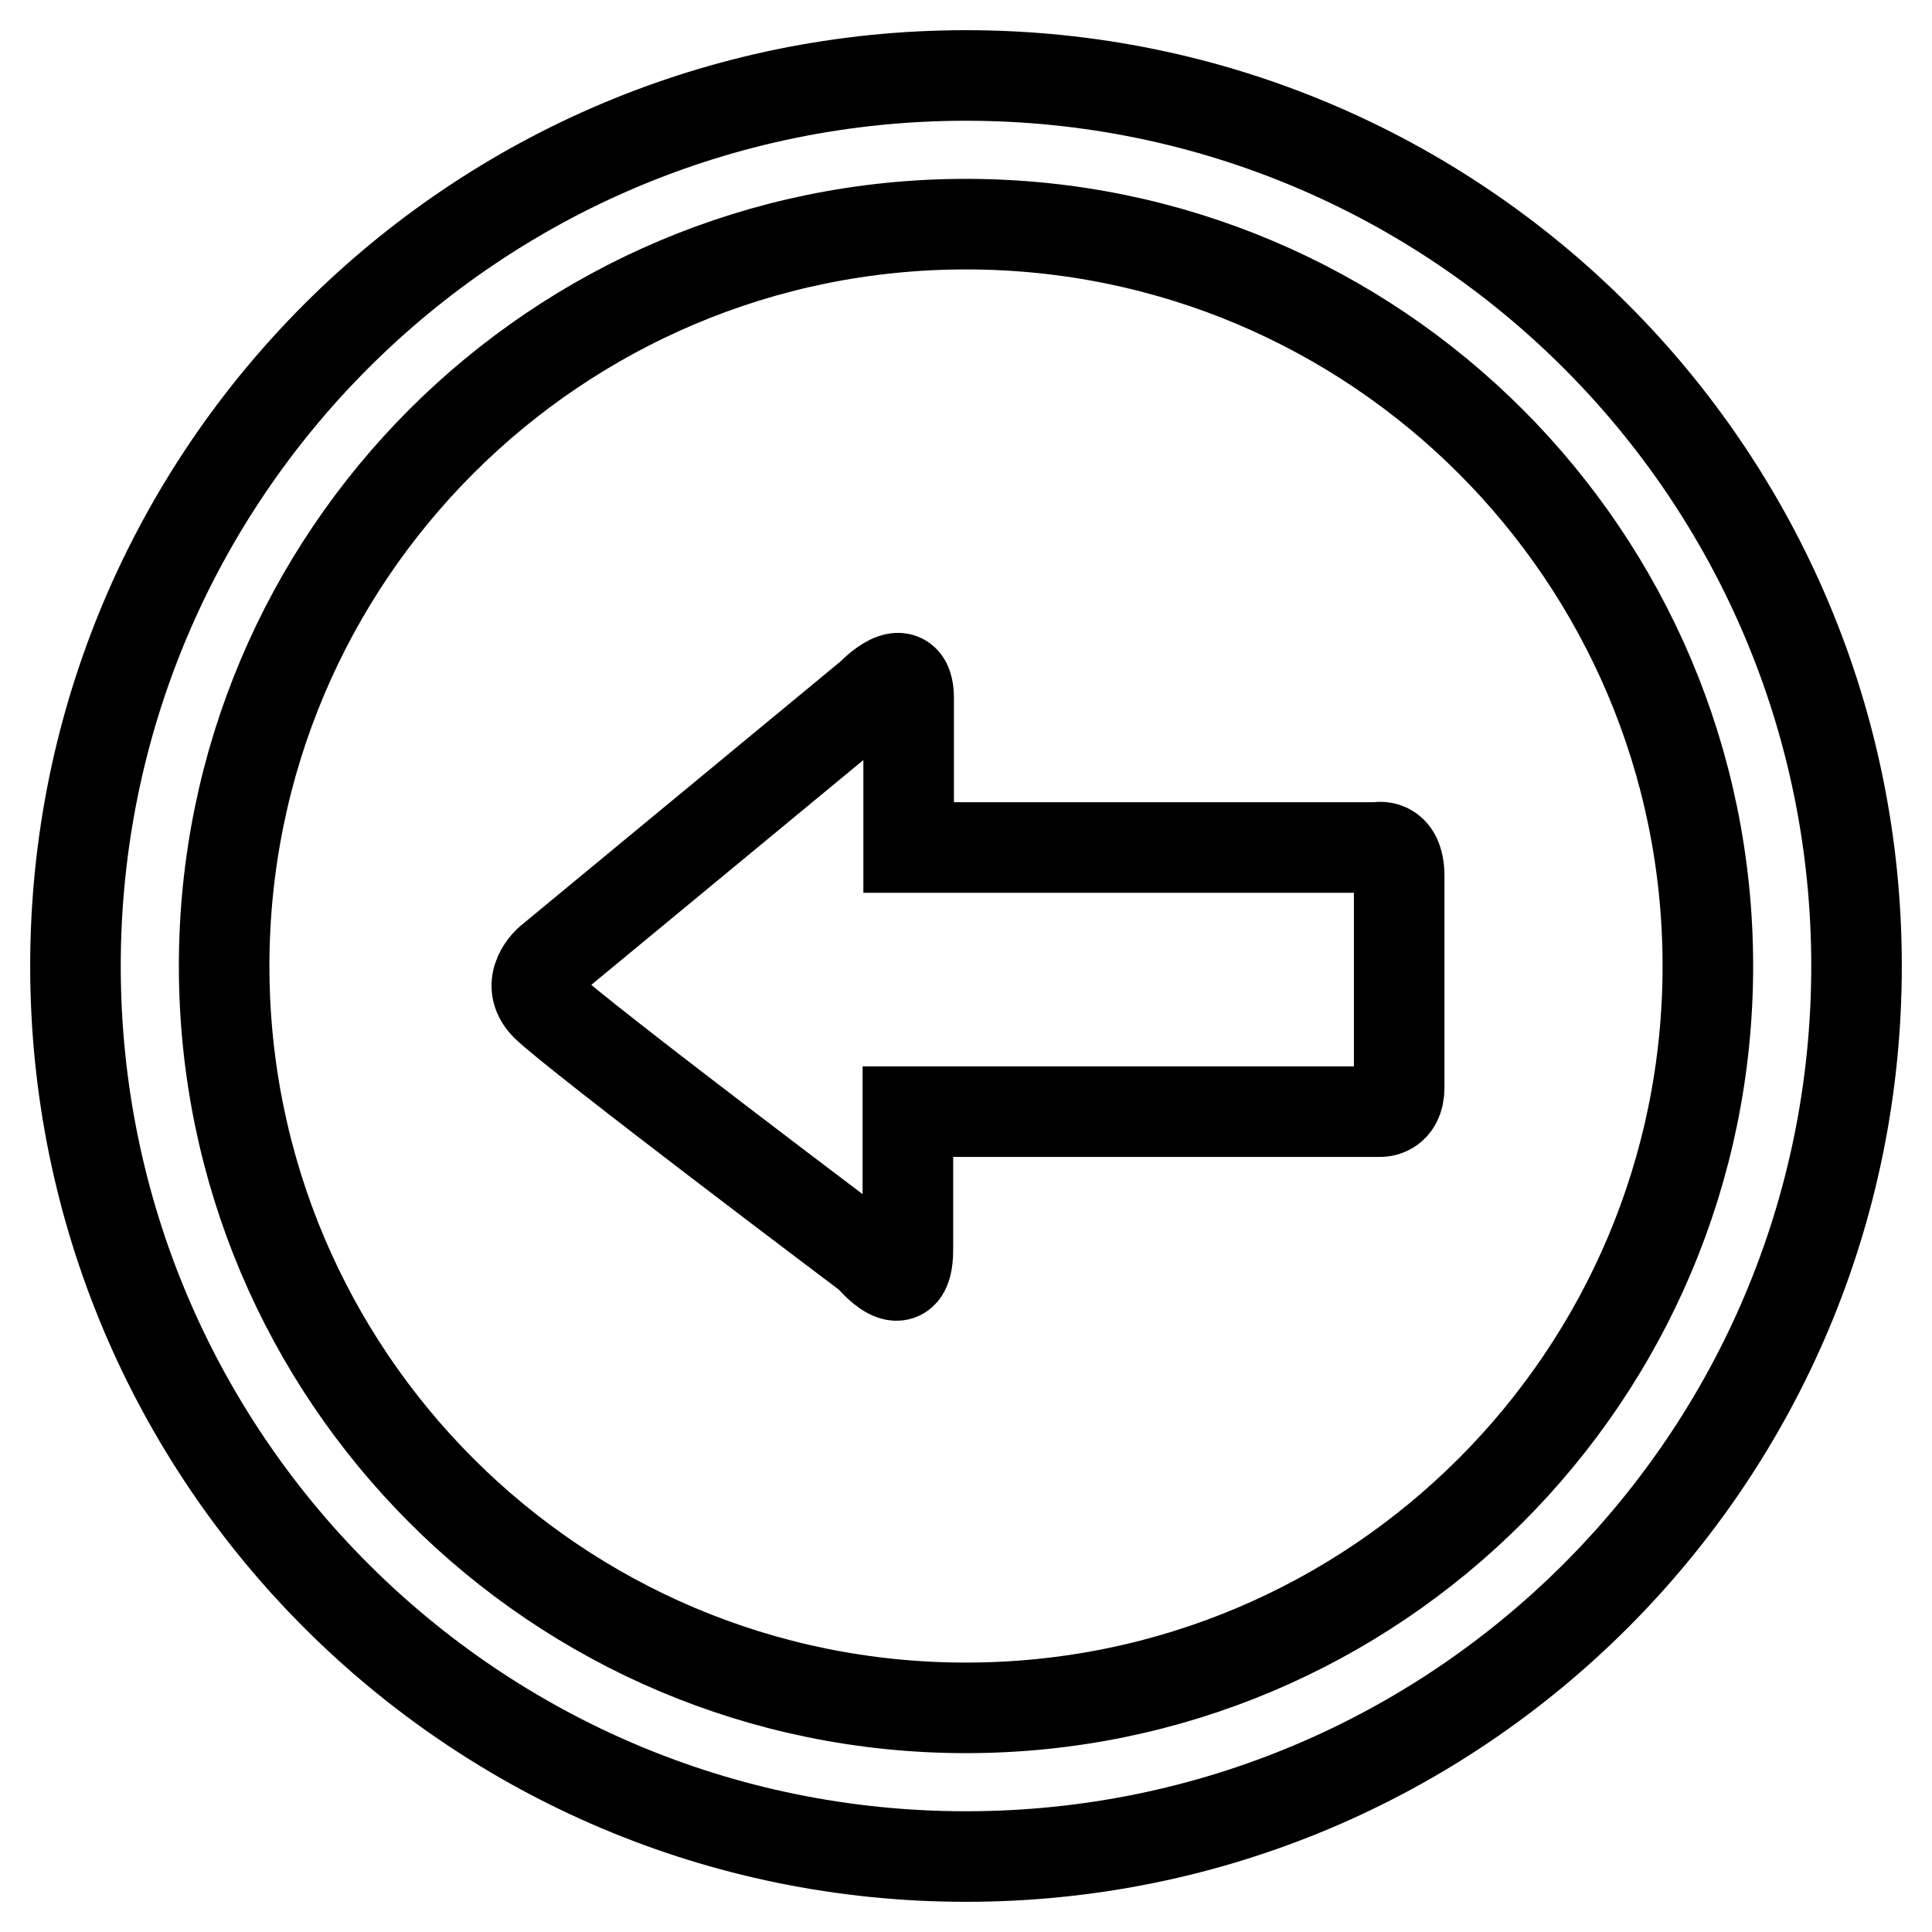
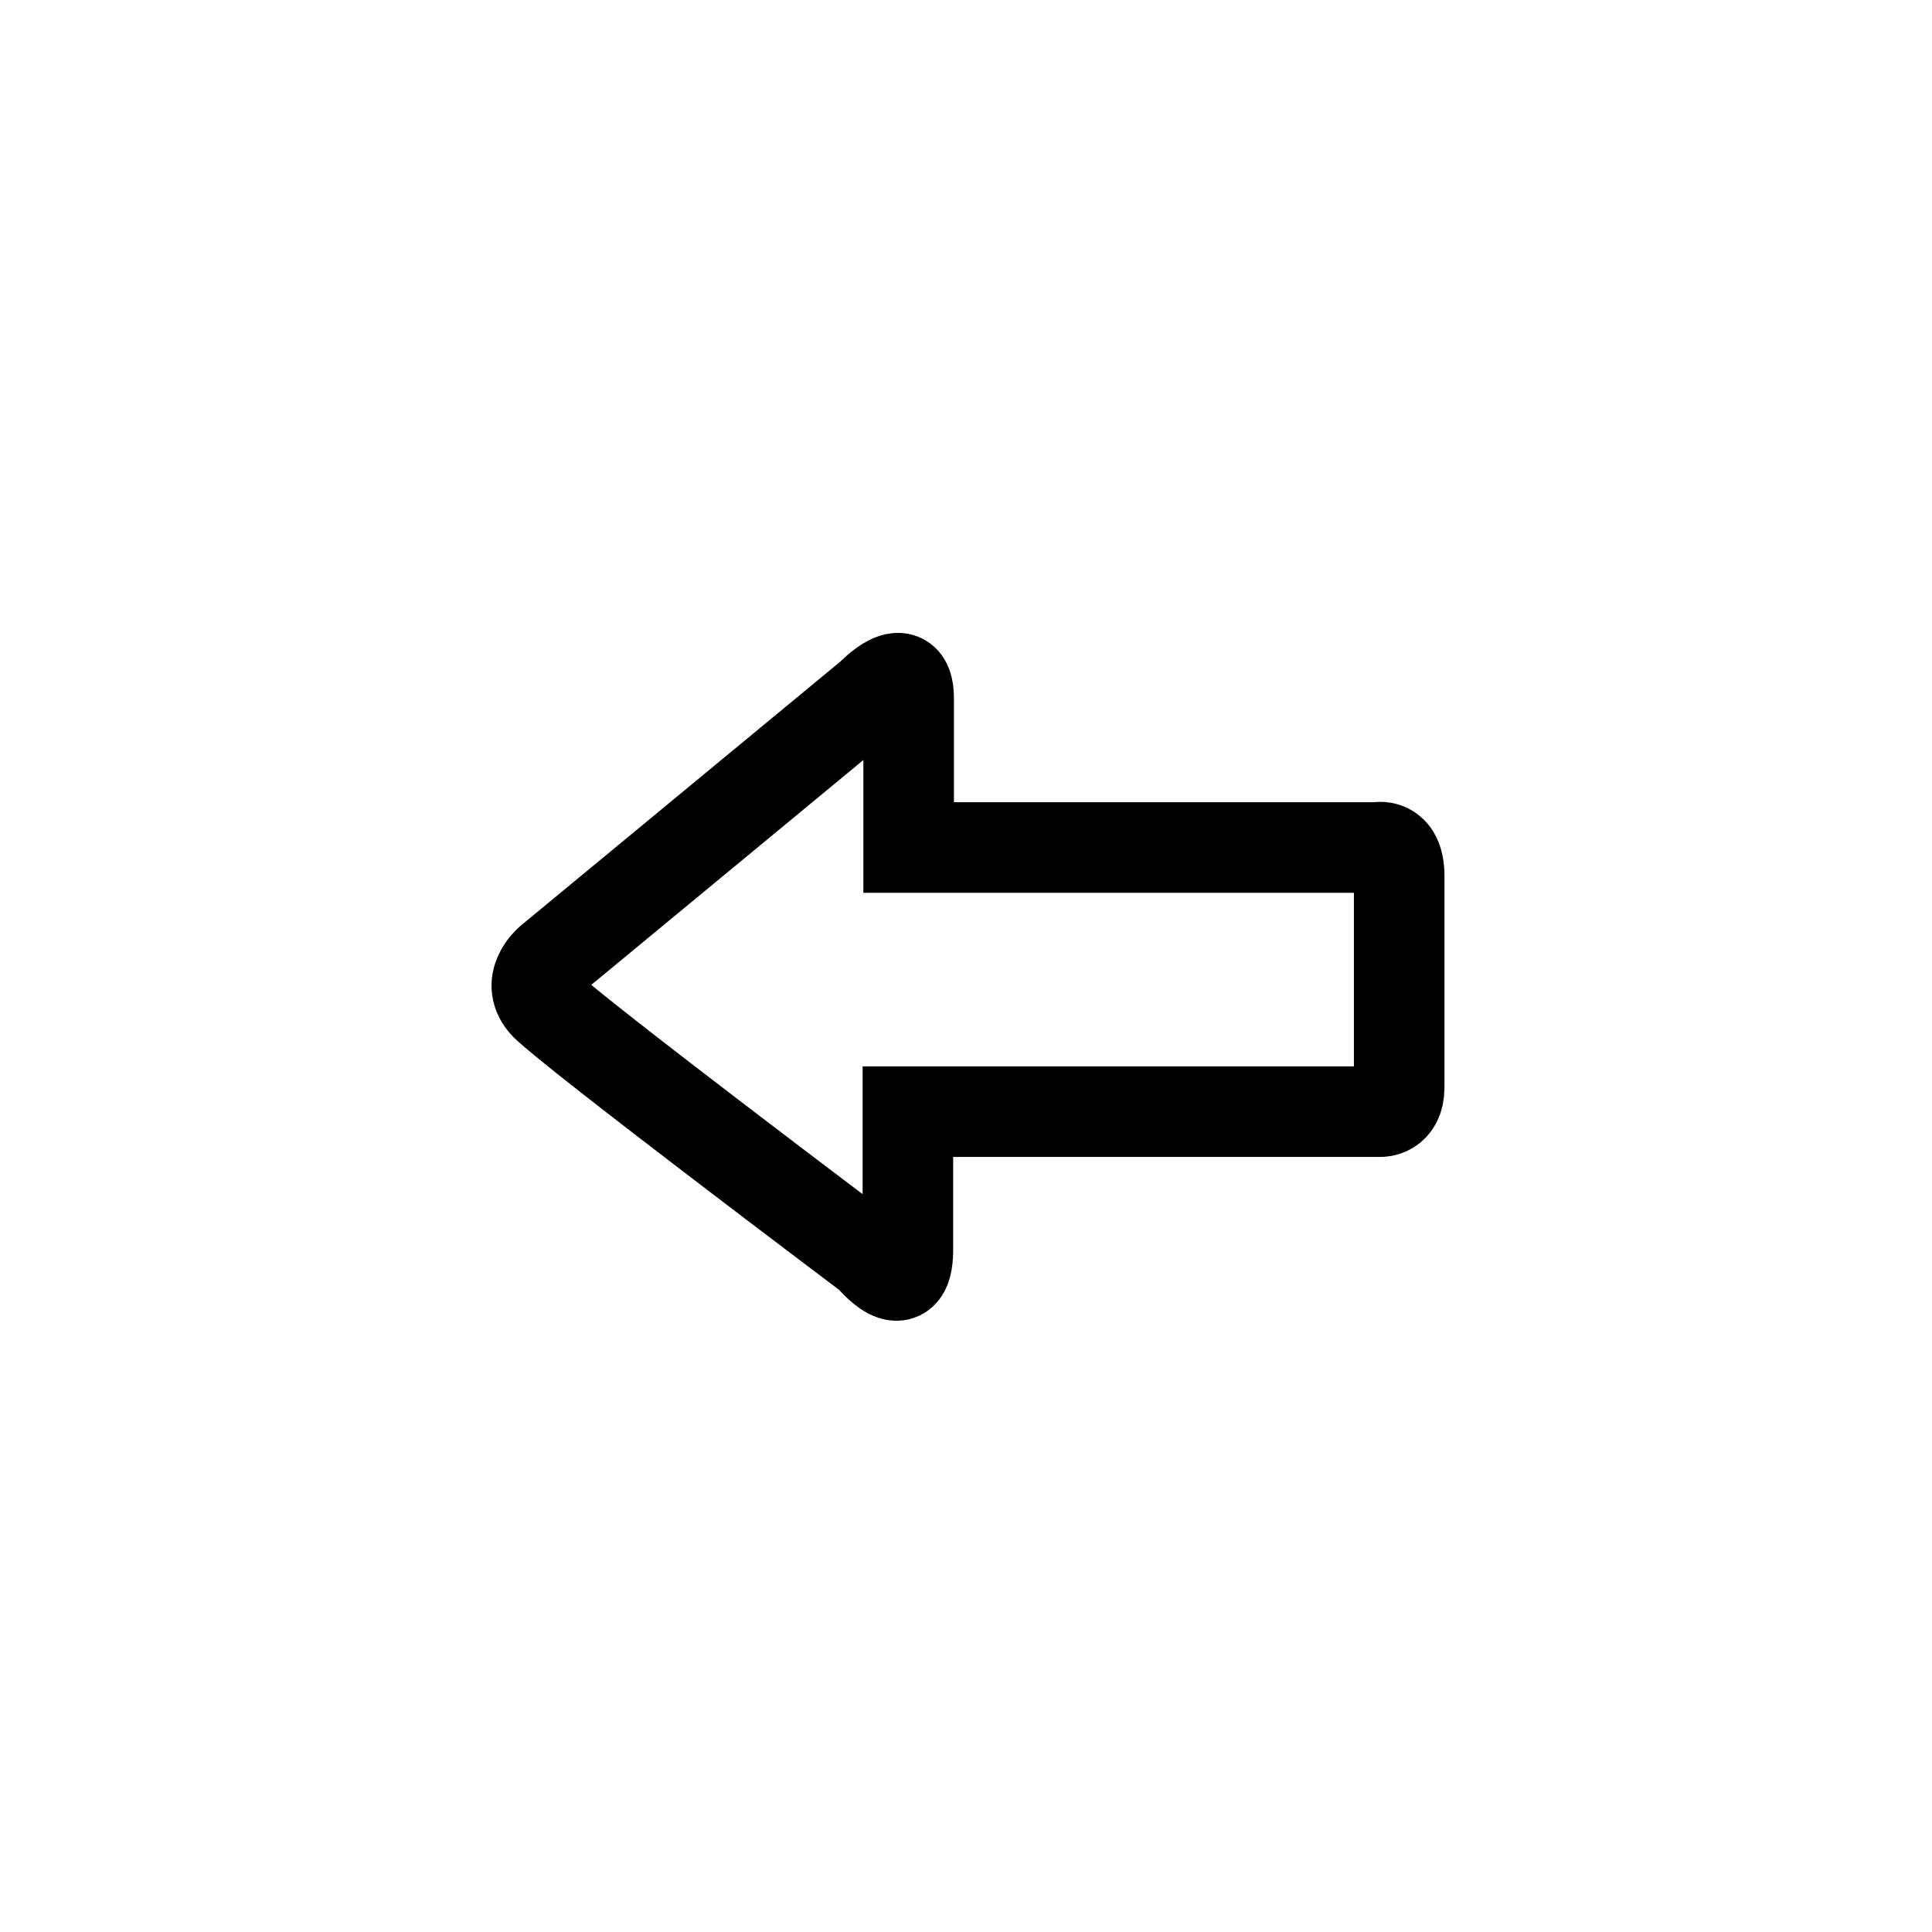
<svg xmlns="http://www.w3.org/2000/svg" version="1.1" x="0px" y="0px" viewBox="0 0 256 256" enable-background="new 0 0 256 256" xml:space="preserve">
  <g>
    <g>
      <g>
-         <path stroke-width="12" fill-opacity="0" stroke="#000000" d="M128,10C62.8,10,10,62.8,10,128c0,65.2,52.8,118,118,118c65.2,0,118-52.8,118-118C246,62.8,193.2,10,128,10z M128,226.3c-54.3,0-98.3-44-98.3-98.3c0-54.3,44-98.3,98.3-98.3c54.3,0,98.3,44,98.3,98.3C226.3,182.3,182.3,226.3,128,226.3z" />
        <path stroke-width="12" fill-opacity="0" stroke="#000000" d="M72.8,127.3l42.6-35.2c0,0,5-5.3,5,0.4c0,5.8,0,19.8,0,19.8s3.4,0,8.6,0c15,0,42.3,0,53.4,0c0,0,3-0.8,3,3.8c0,4.6,0,24.7,0,28c0,3.3-2.5,3.2-2.5,3.2c-10.8,0-39,0-53.5,0c-4.7,0-9.1,0-9.1,0s0,11.2,0,18.3c0,7.1-5,0.9-5,0.9s-38.8-29.2-43-33.3C69.4,130.2,72.8,127.3,72.8,127.3z" />
        <g />
        <g />
        <g />
        <g />
        <g />
        <g />
        <g />
        <g />
        <g />
        <g />
        <g />
        <g />
        <g />
        <g />
        <g />
      </g>
      <g />
      <g />
      <g />
      <g />
      <g />
      <g />
      <g />
      <g />
      <g />
      <g />
      <g />
      <g />
      <g />
      <g />
      <g />
    </g>
  </g>
</svg>